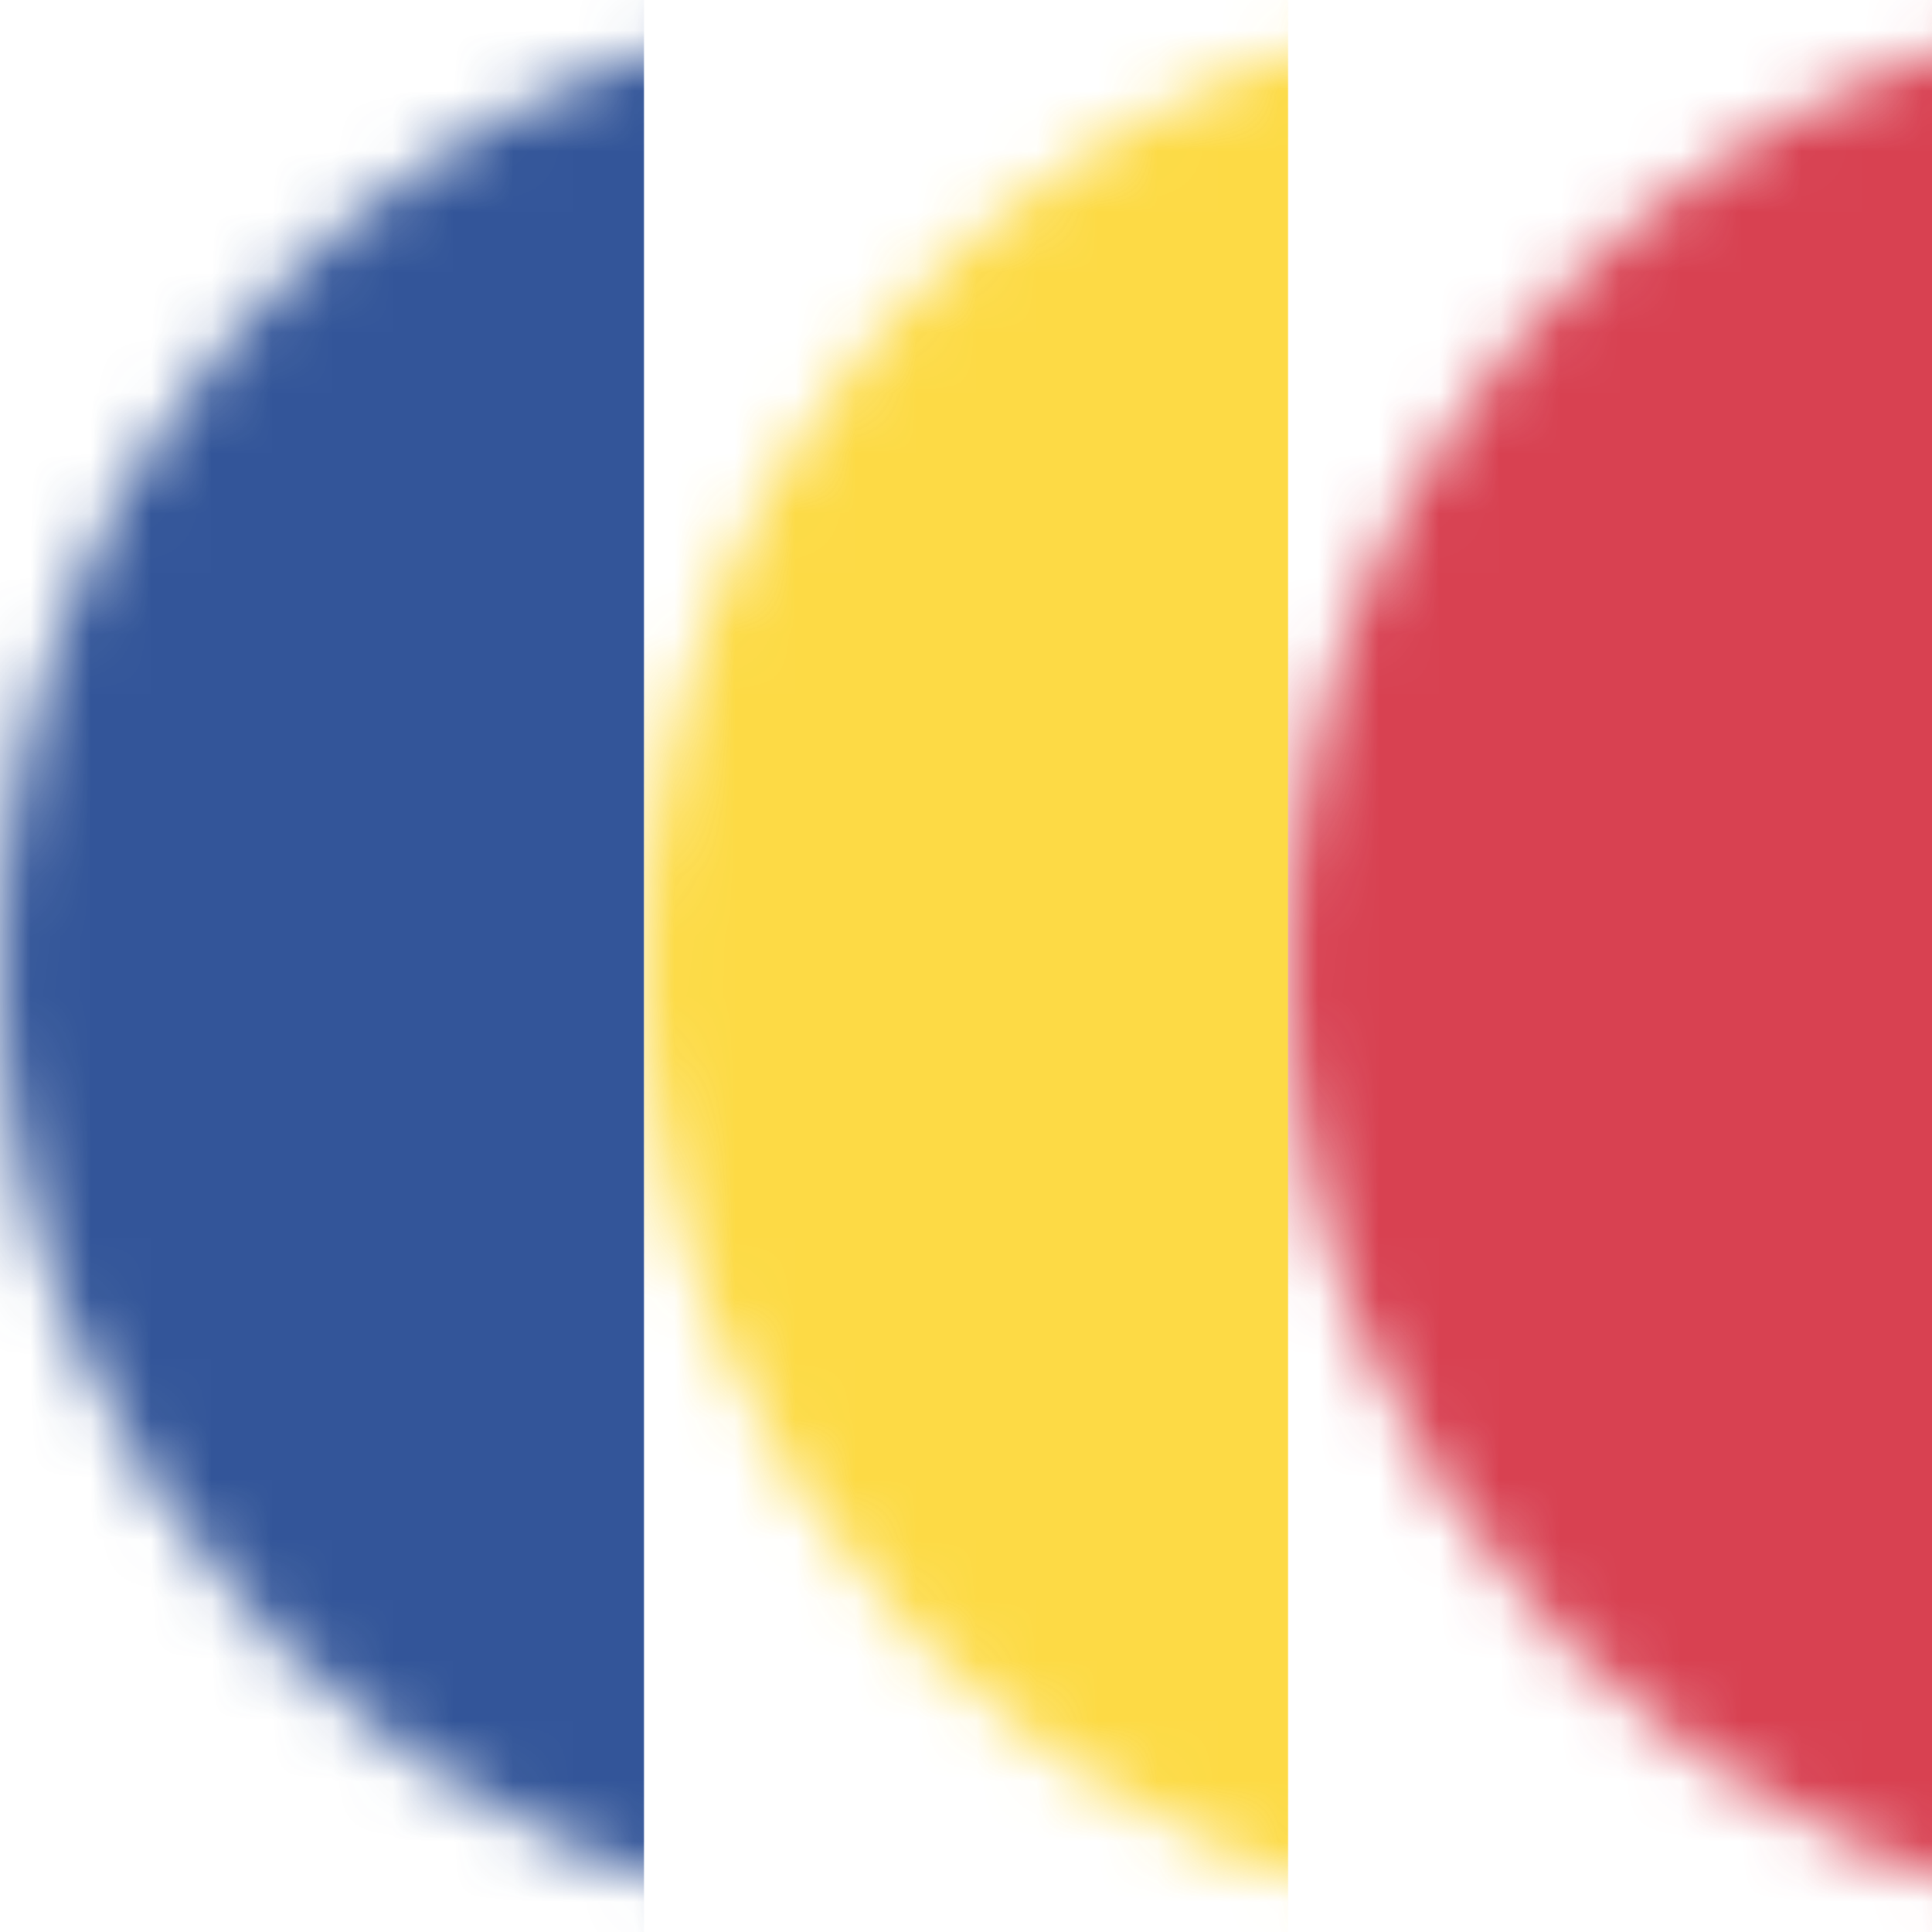
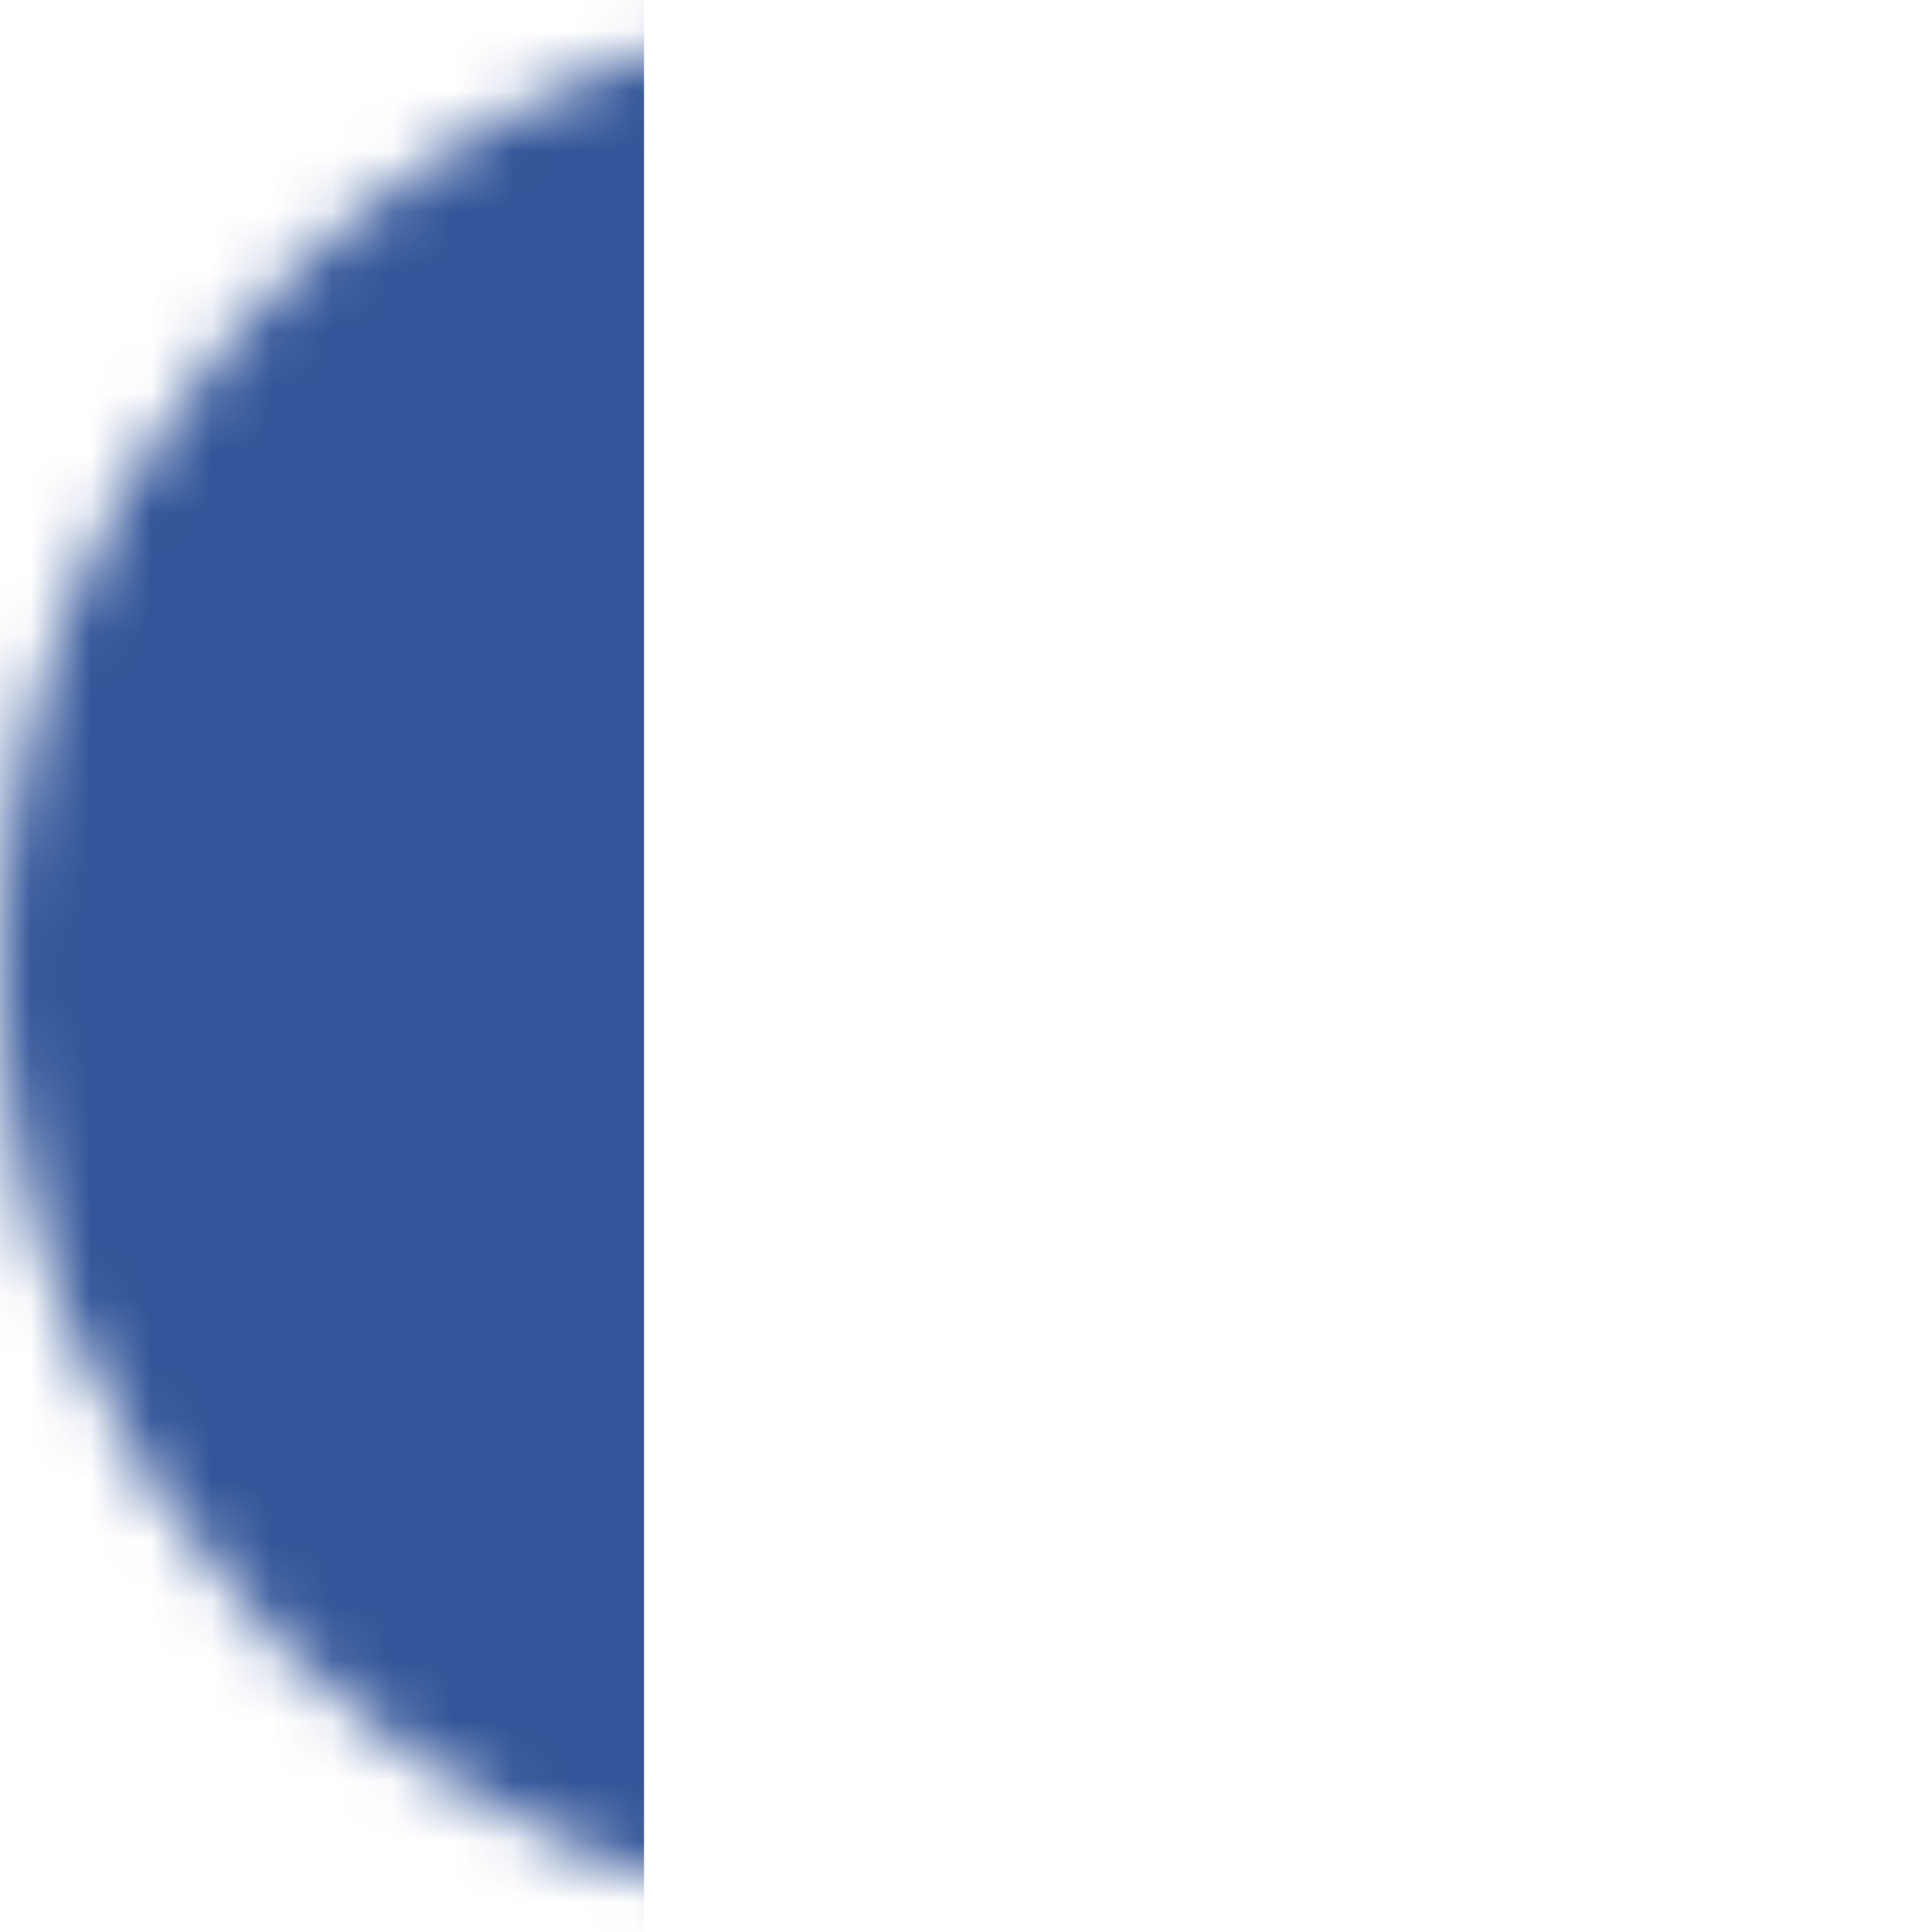
<svg xmlns="http://www.w3.org/2000/svg" xmlns:xlink="http://www.w3.org/1999/xlink" width="32px" height="32px" viewBox="0 0 32 32" version="1.1">
  <title>06 Images / 06 Country &amp; Region / 02 Flags / Romania</title>
  <desc>Created with Sketch.</desc>
  <defs>
    <path d="M16.457,31.994 L15.543,31.994 C6.918,31.752 0,24.684 0,16 C0,7.163 7.163,0 16,0 C24.837,0 32,7.163 32,16 C32,24.684 25.082,31.752 16.457,31.994 L16.457,31.994 Z" id="path-1" />
  </defs>
  <g id="06-Images-/-06-Country-&amp;-Region-/-02-Flags-/-Romania" stroke="none" stroke-width="1" fill="none" fill-rule="evenodd" opacity="0.8">
    <g id="romania-flag-round">
      <mask id="mask-2" fill="white">
        <use xlink:href="#path-1" />
      </mask>
      <g id="Clip-2" />
      <rect id="_x33_" fill="#002B7F" fill-rule="nonzero" mask="url(#mask-2)" x="0" y="0" width="10.667" height="32" />
-       <rect id="_x32__1_" fill="#FCD116" fill-rule="nonzero" mask="url(#mask-2)" x="10.667" y="0" width="10.667" height="32" />
-       <rect id="_x31__1_" fill="#CE1126" fill-rule="nonzero" mask="url(#mask-2)" x="21.333" y="0" width="10.667" height="32" />
    </g>
  </g>
</svg>